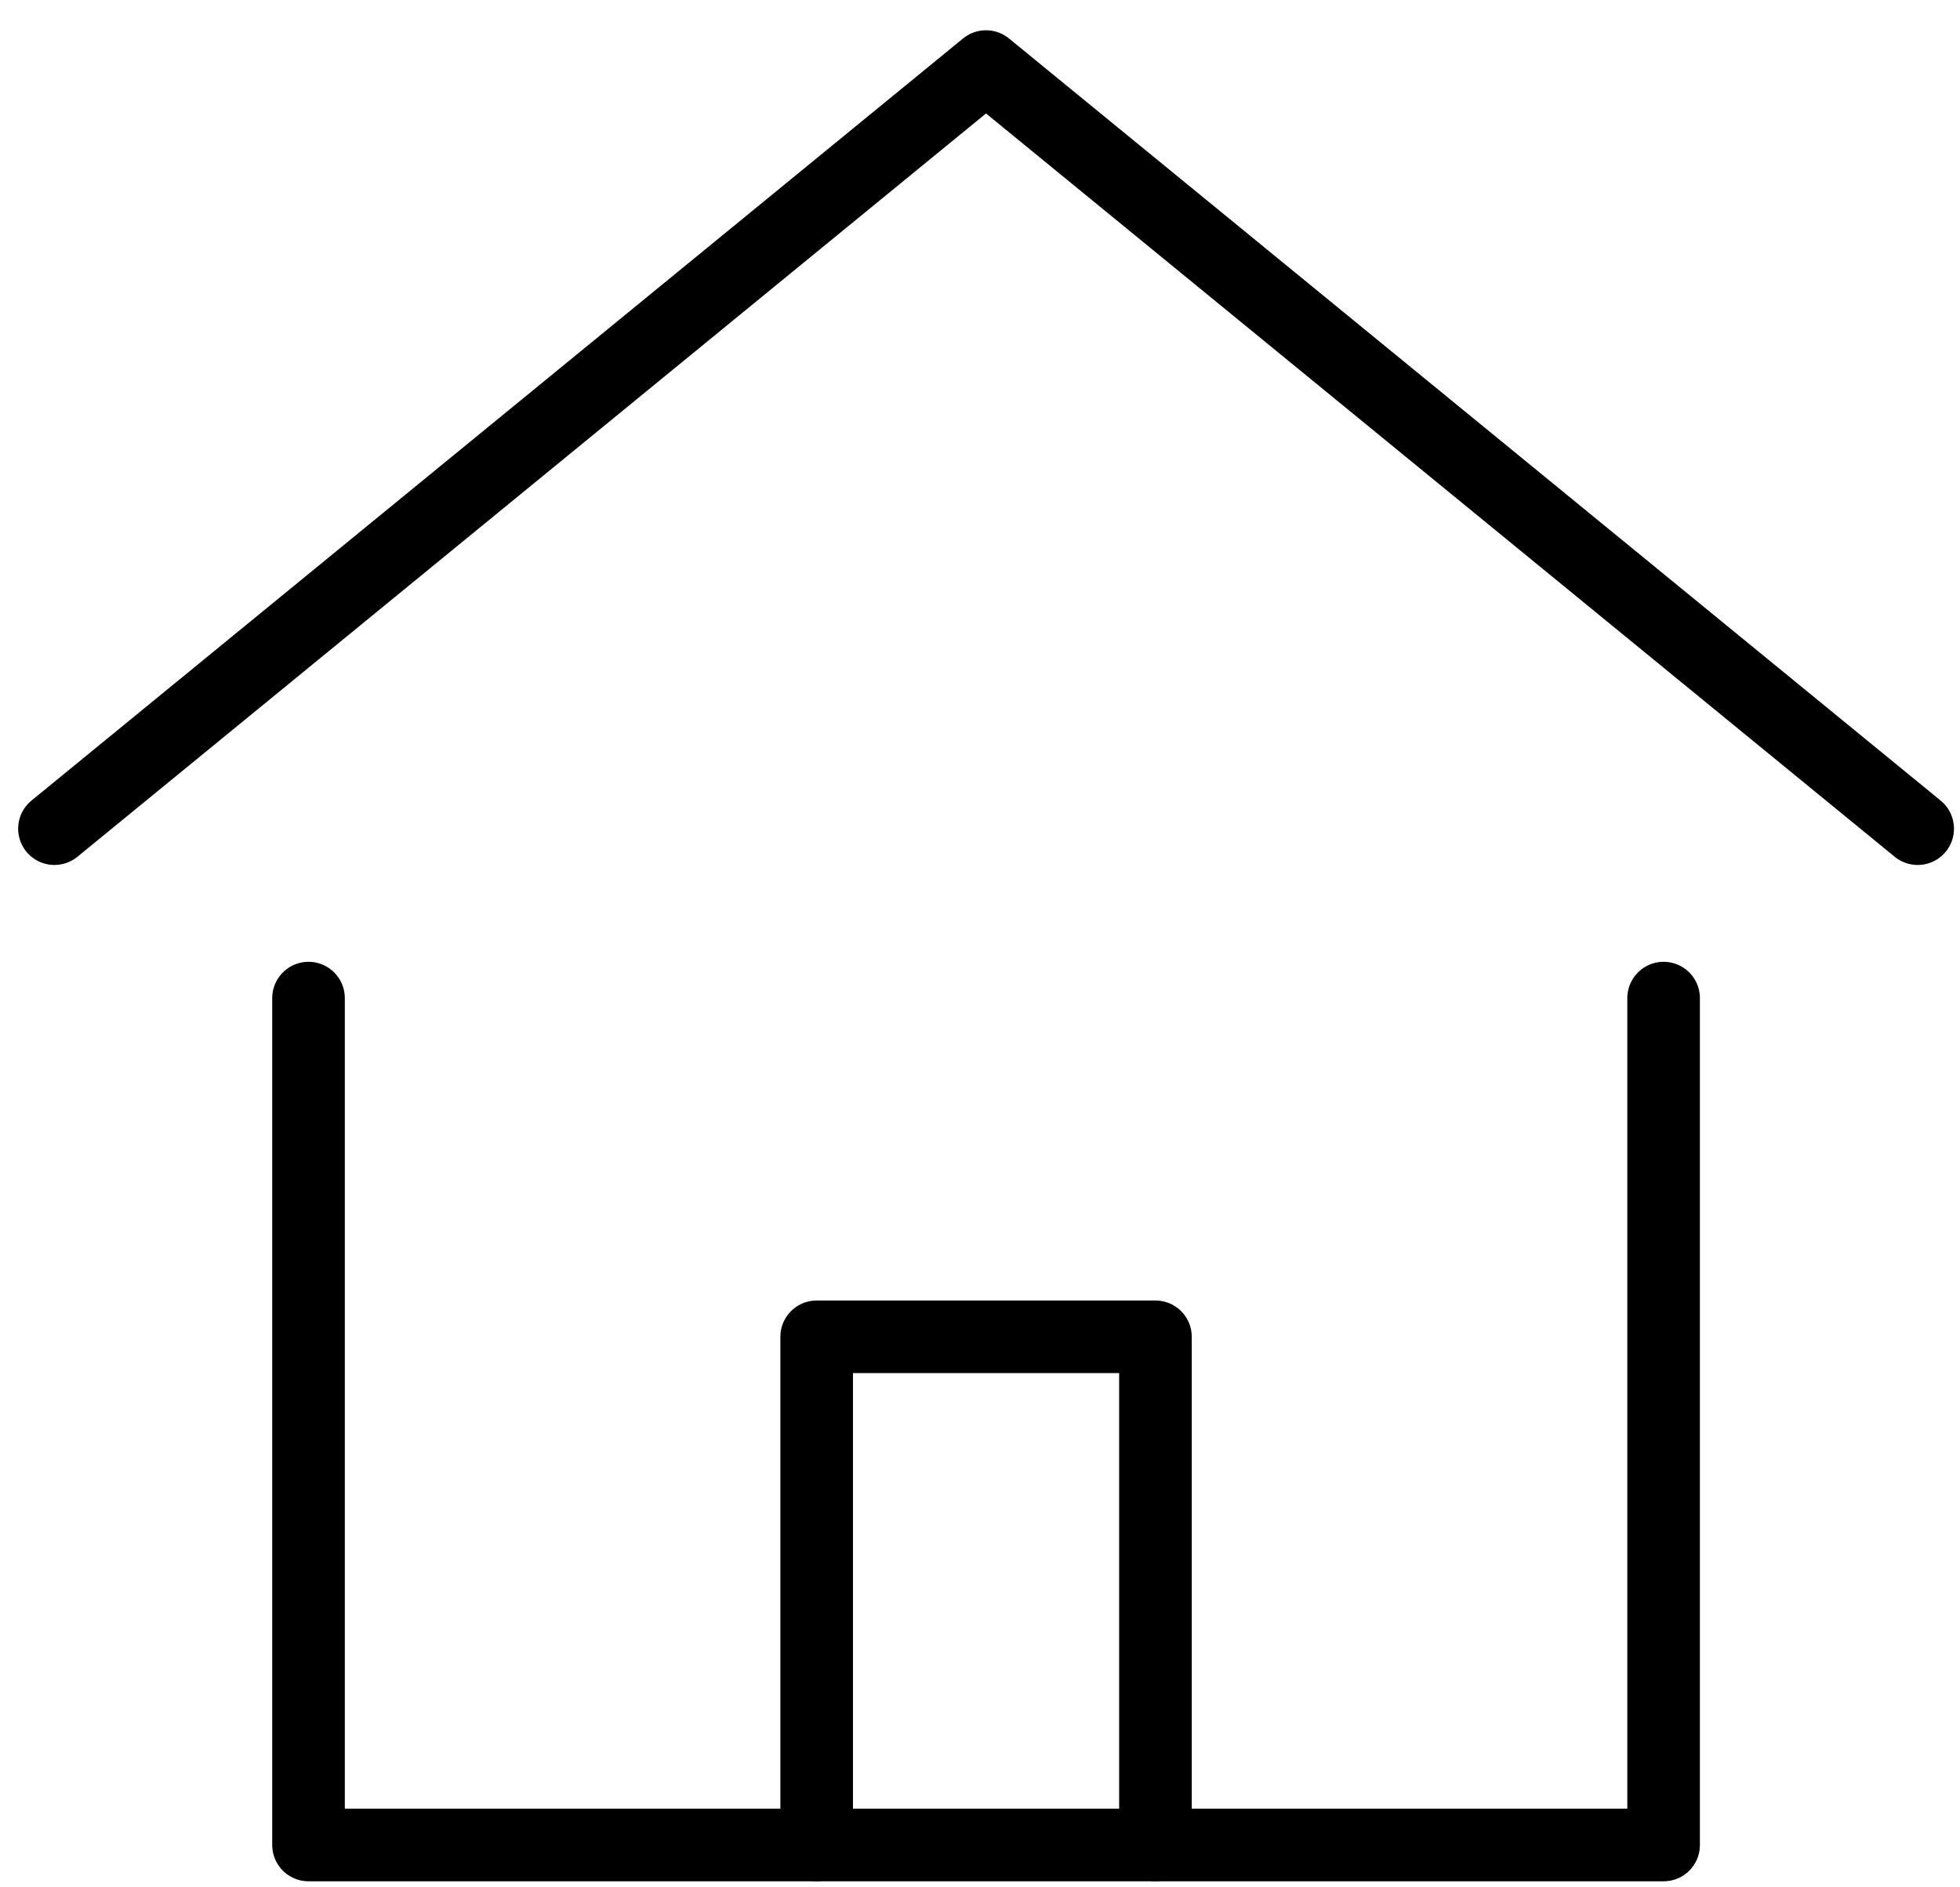
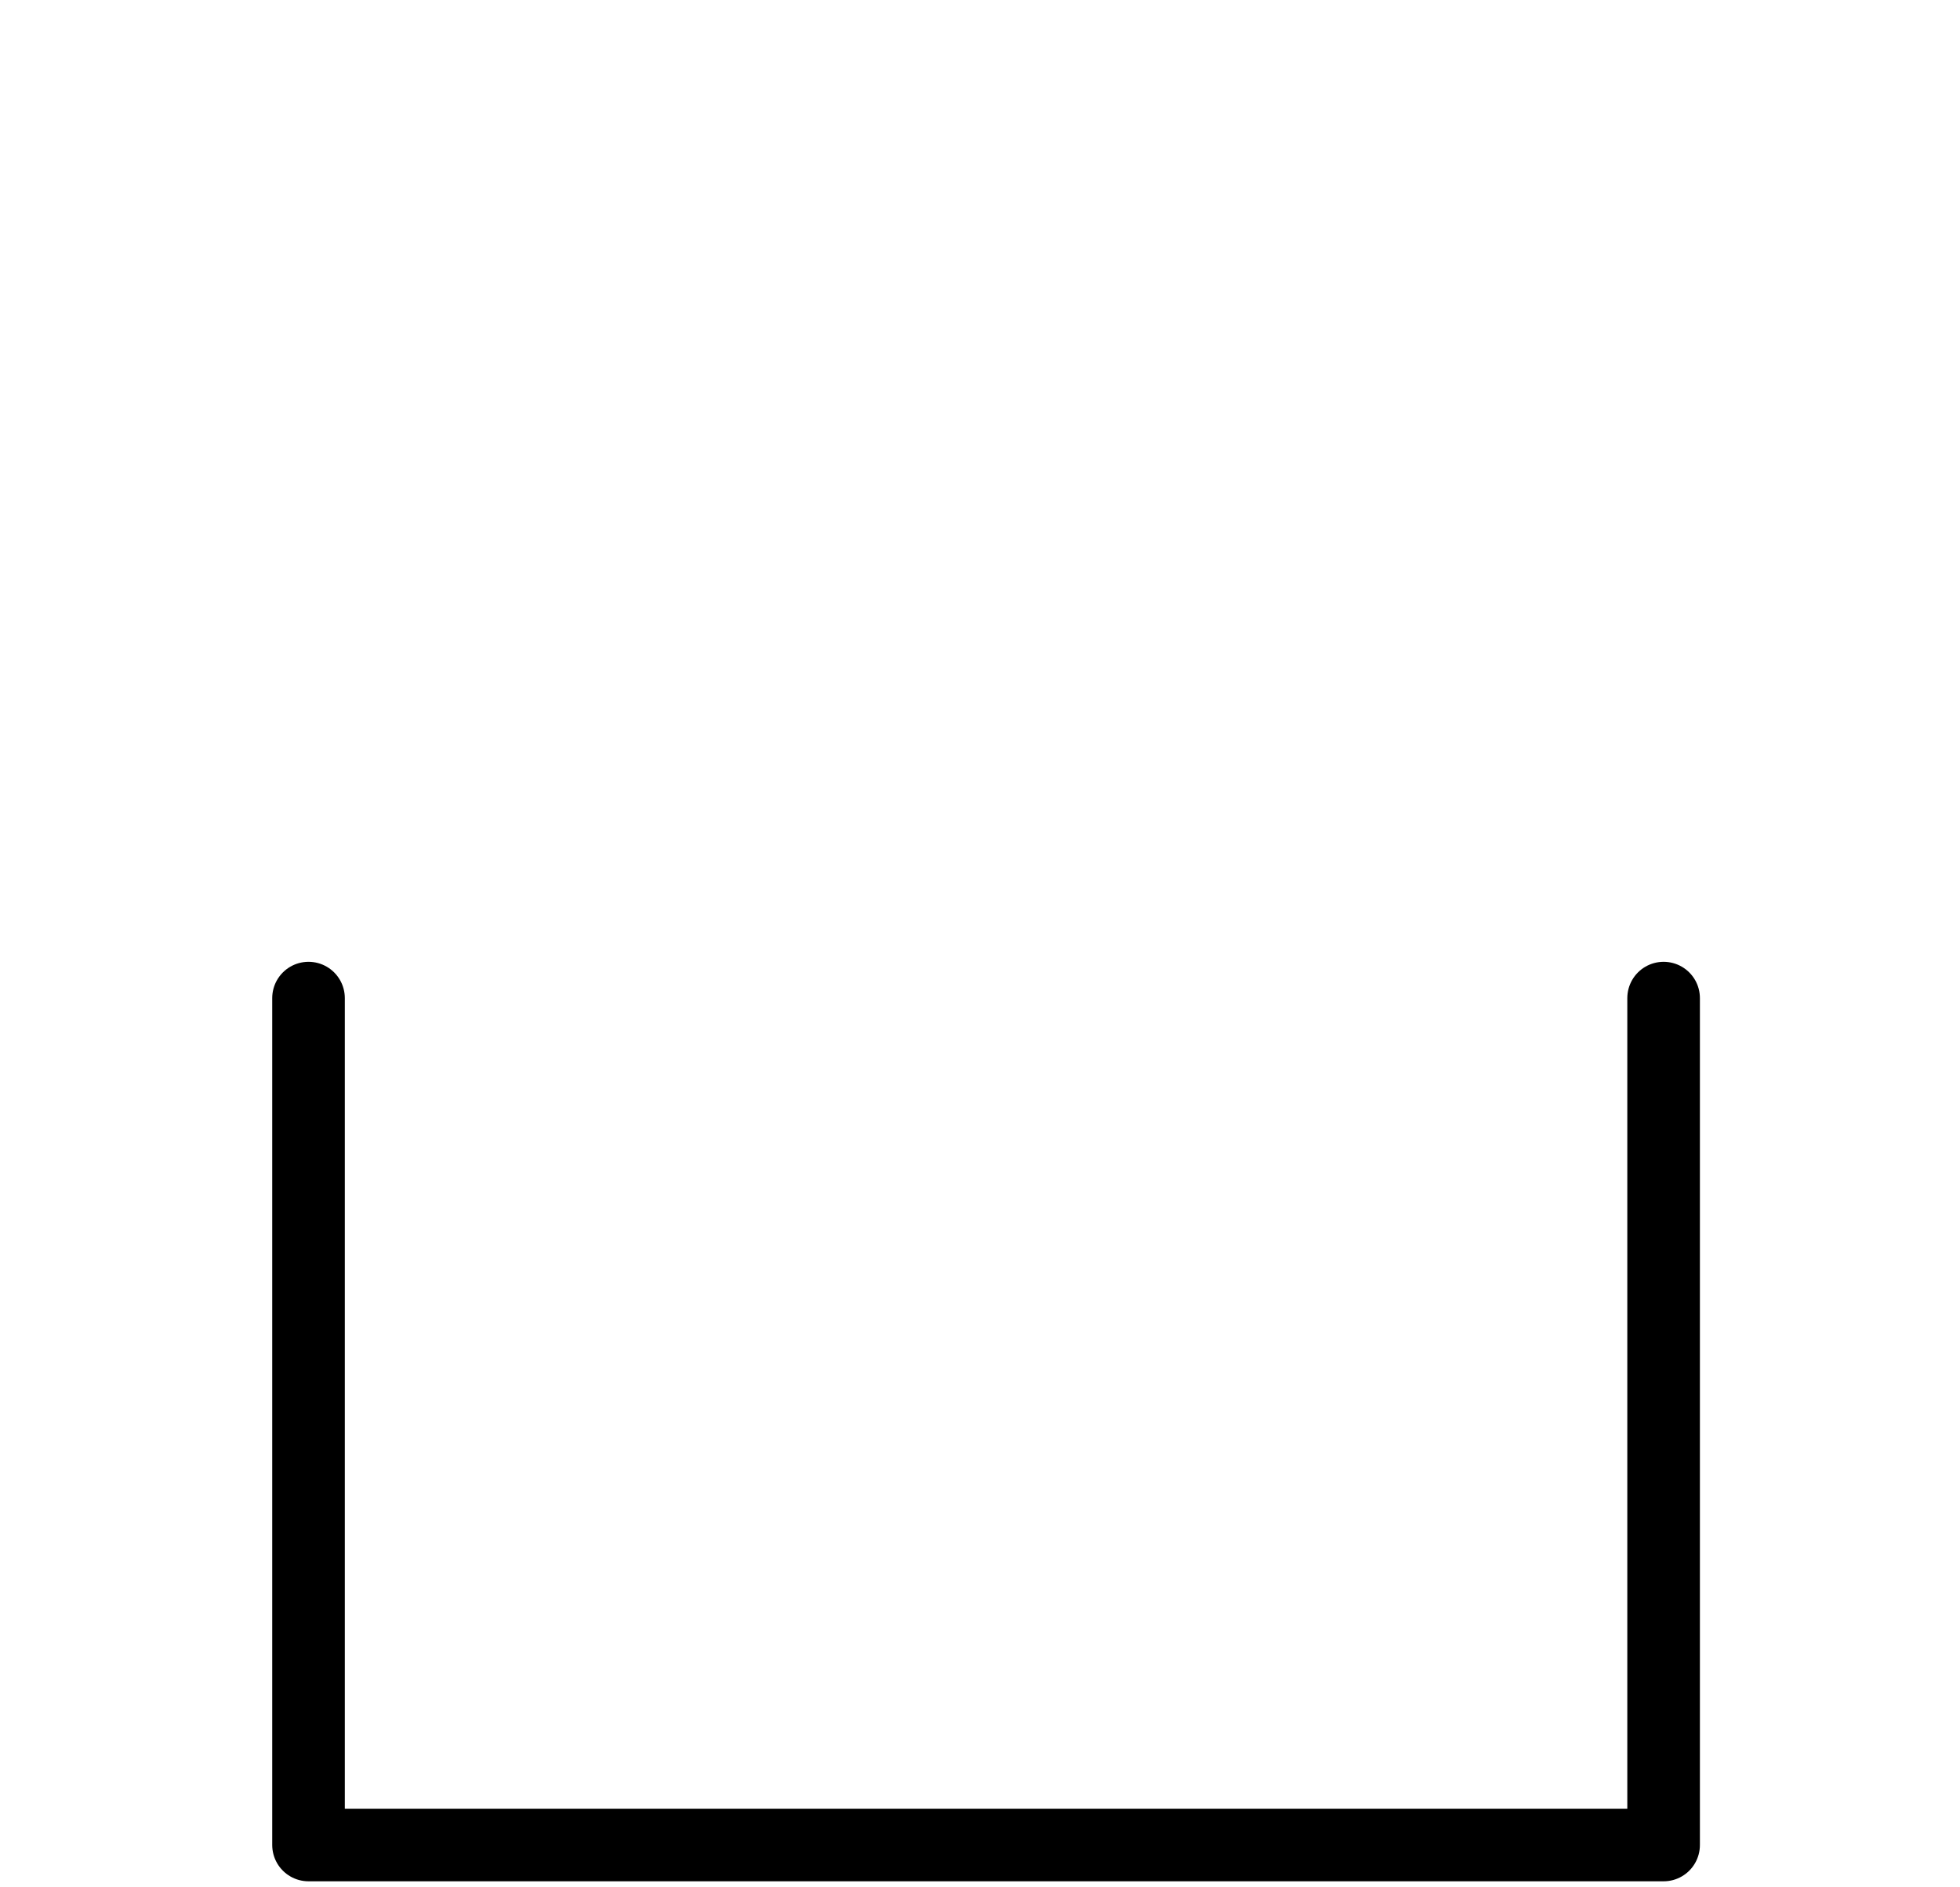
<svg xmlns="http://www.w3.org/2000/svg" width="27" height="26" viewBox="0 0 27 26" fill="none">
-   <path d="M0.75 11.416L13.583 0.917L26.417 11.416" stroke="black" stroke-linecap="round" stroke-linejoin="round" />
-   <path d="M11.25 25.416V18.416H15.917V25.416" stroke="black" stroke-linecap="round" stroke-linejoin="round" />
  <path d="M4.25 13.75V25.417H22.917V13.75" stroke="black" stroke-linecap="round" stroke-linejoin="round" />
</svg>